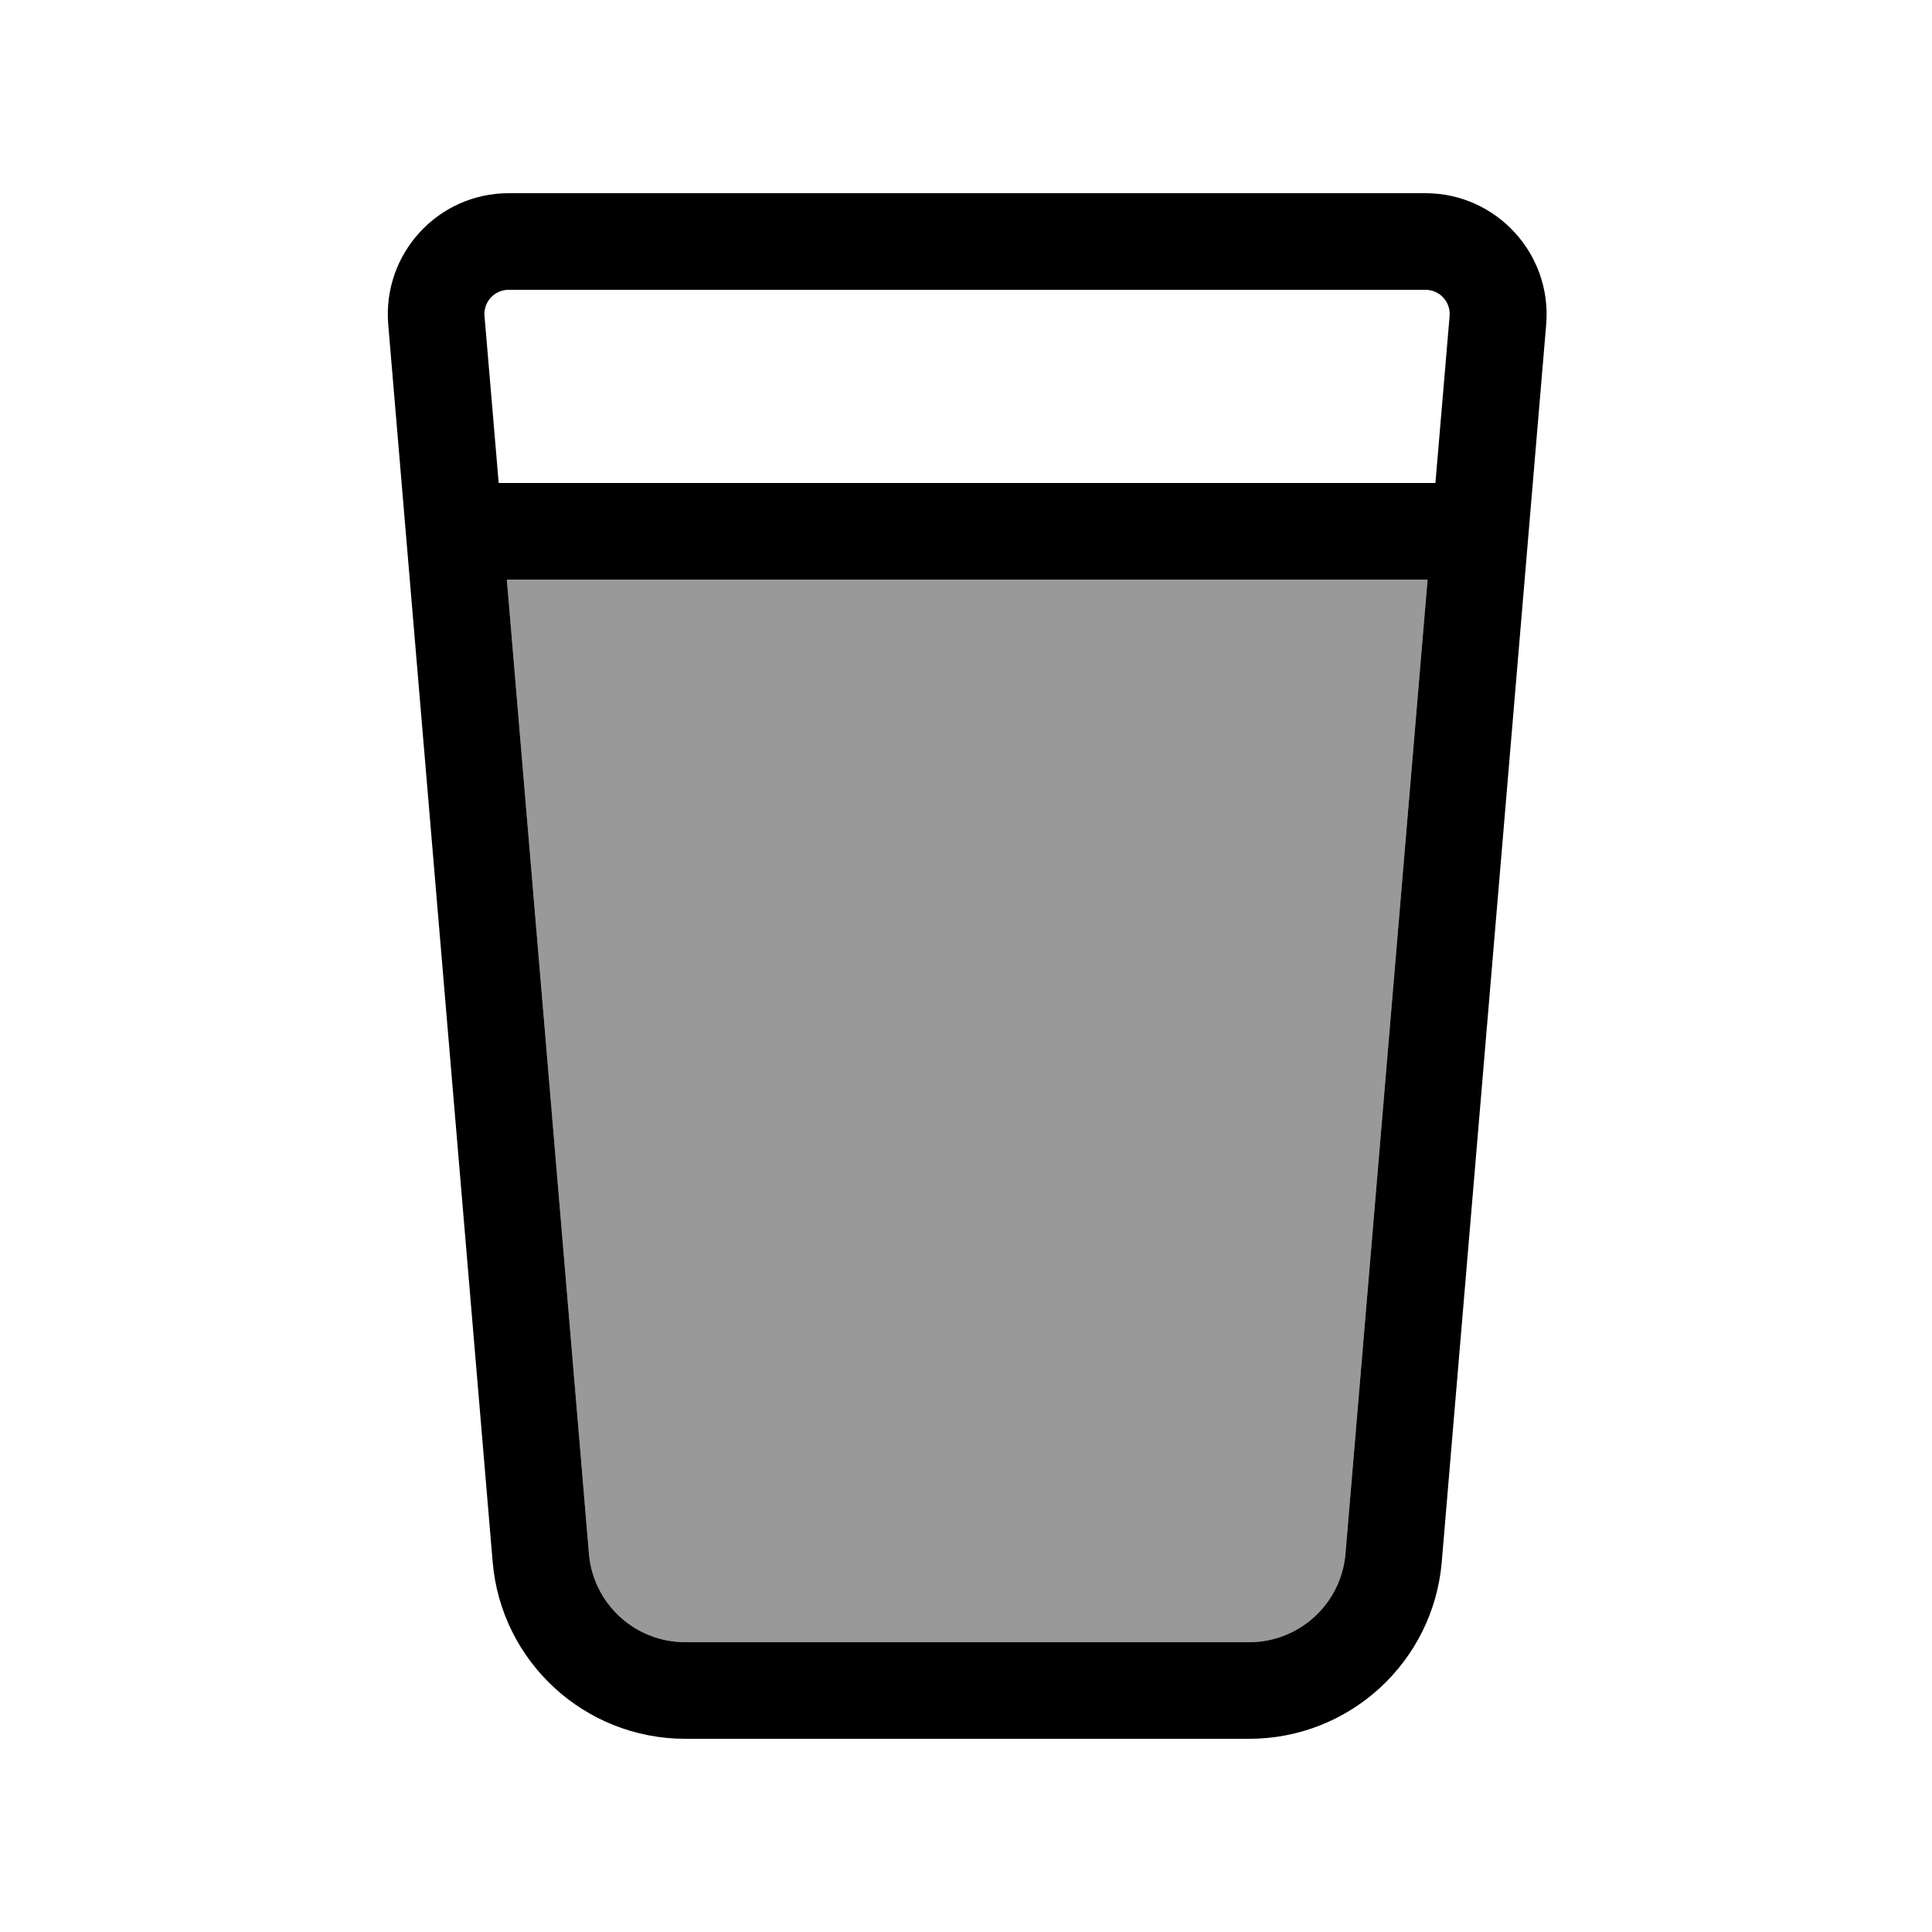
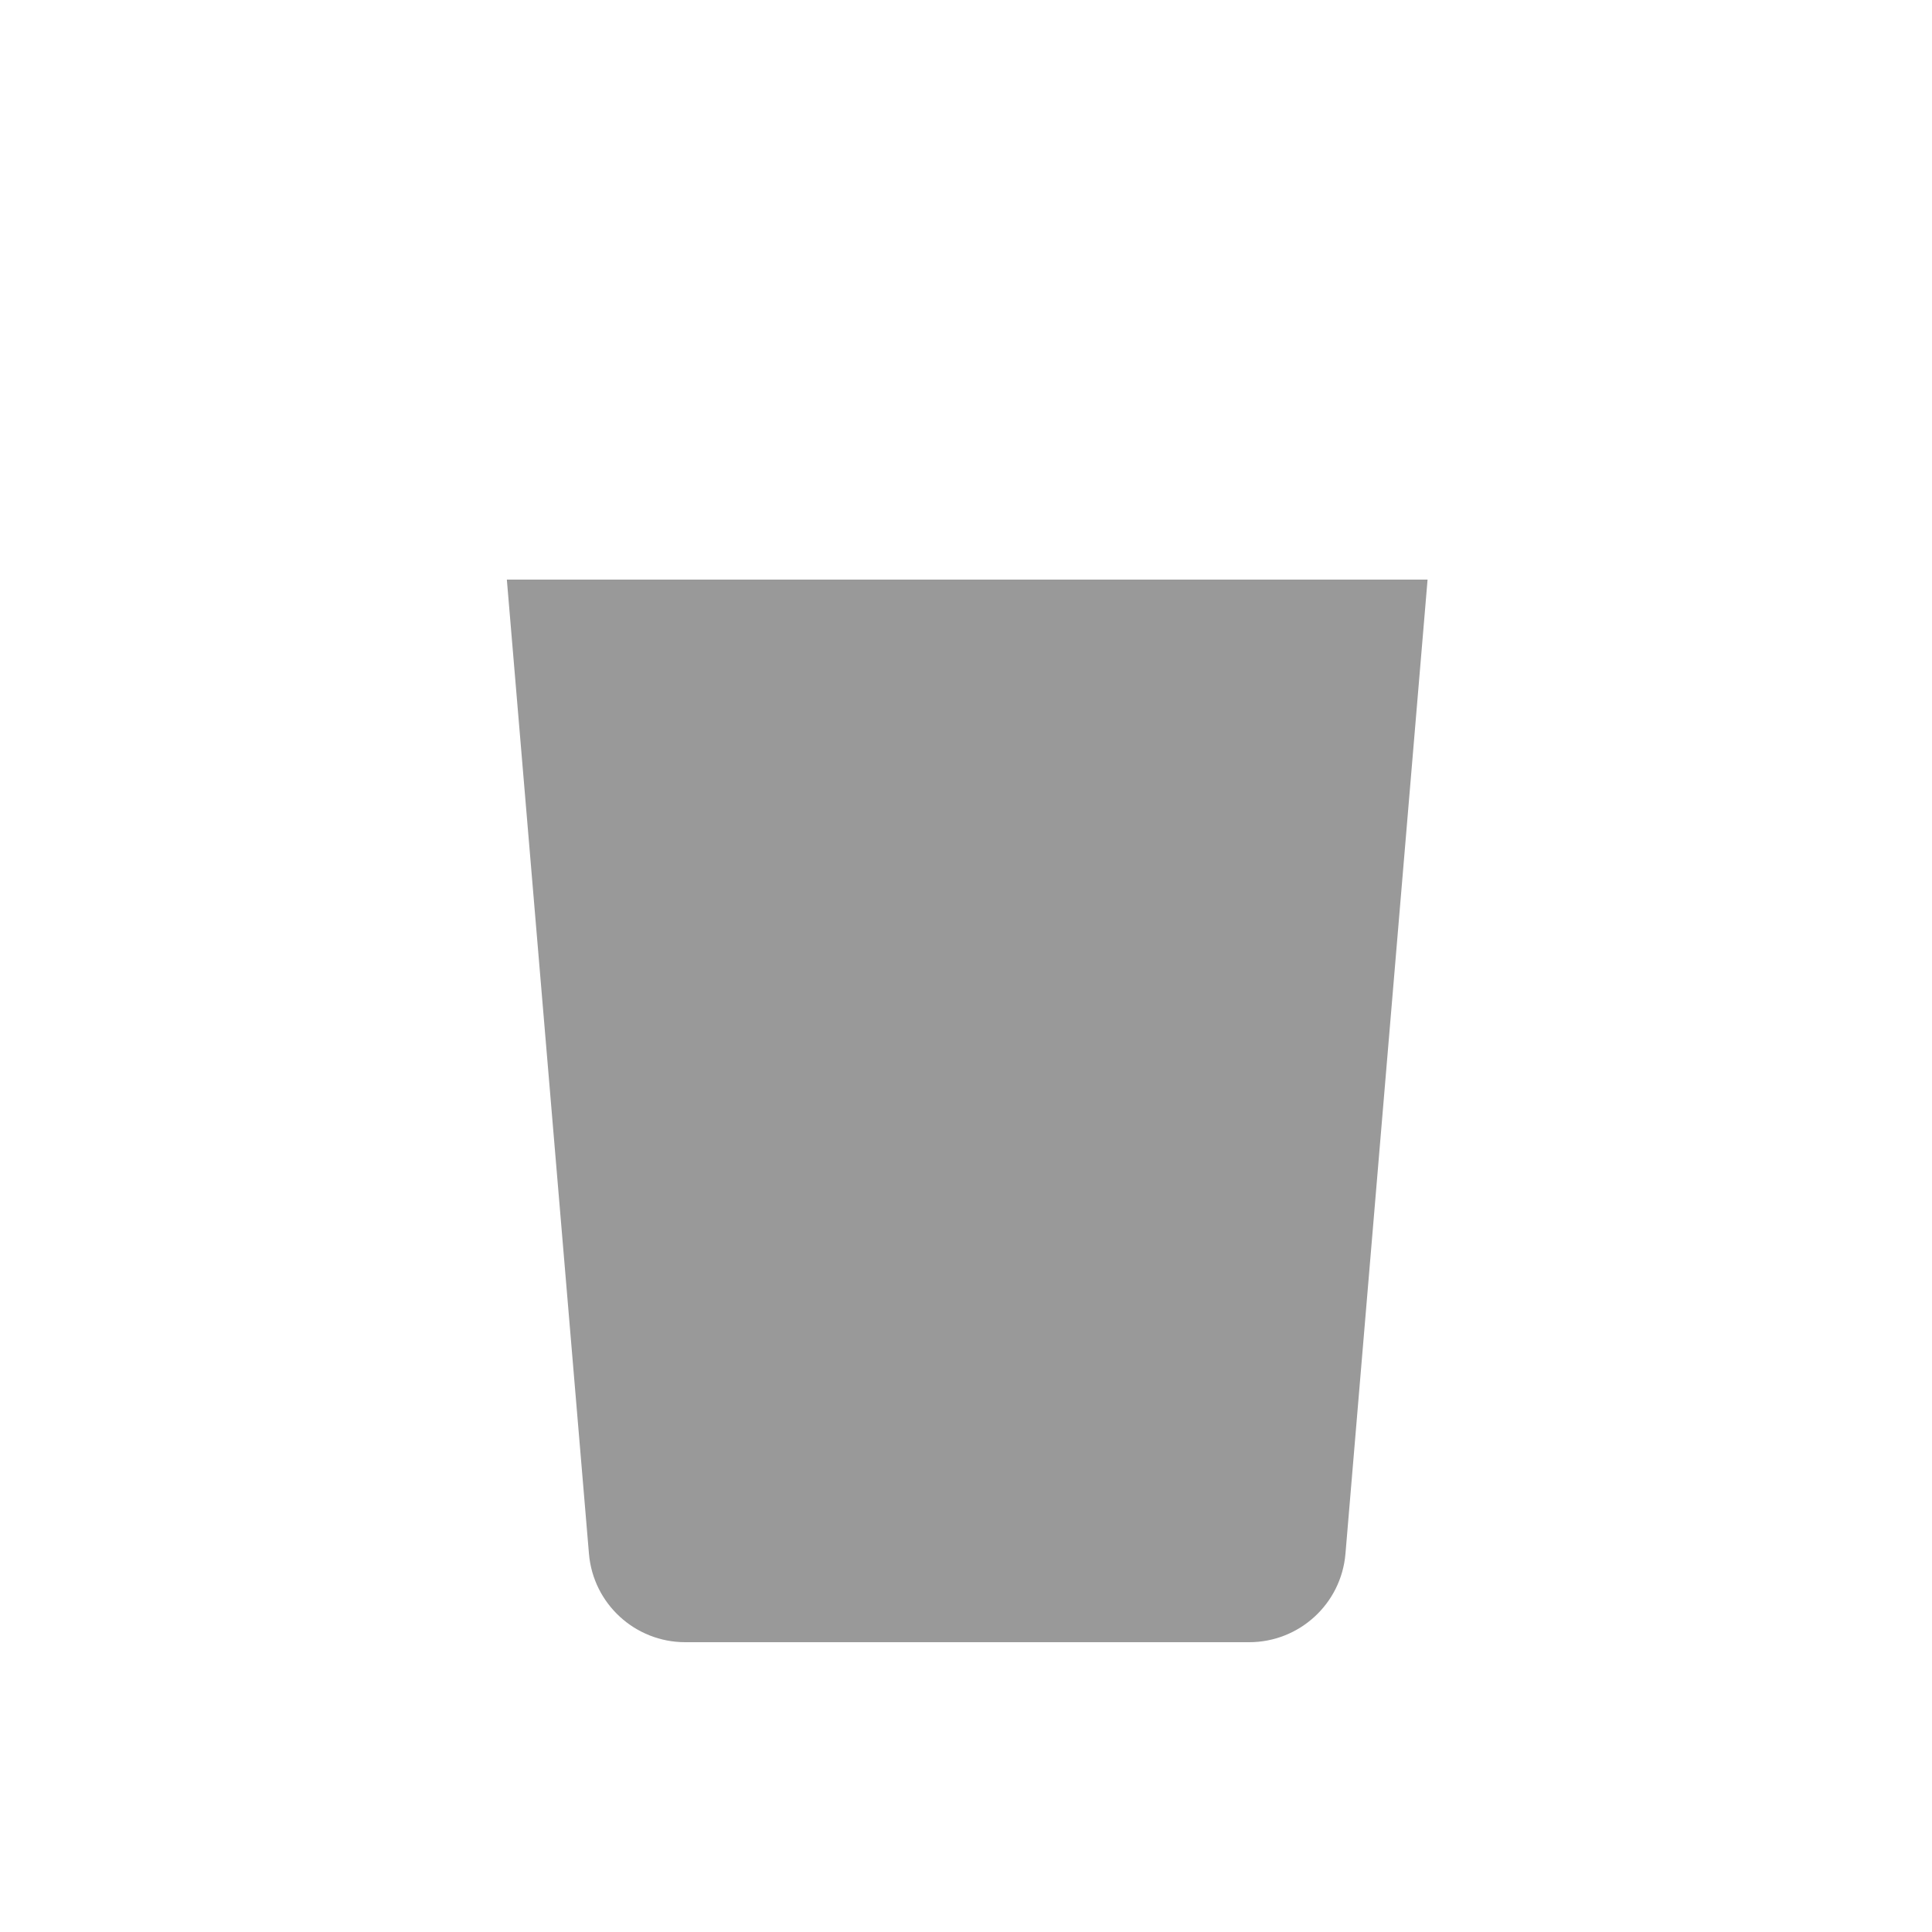
<svg xmlns="http://www.w3.org/2000/svg" viewBox="0 0 640 640">
  <path opacity=".4" fill="currentColor" d="M167.9 192L472.9 192L445.7 514.7C444.3 531.3 430.4 544 413.8 544L227 544C210.4 544 196.5 531.3 195.1 514.7L167.9 192z" />
-   <path fill="currentColor" d="M160.5 104.7C160.1 100 163.8 96 168.5 96L472.2 96C476.9 96 480.6 100 480.2 104.7L475.5 160L165.2 160L160.5 104.7zM167.9 192L472.9 192L445.7 514.7C444.3 531.3 430.4 544 413.8 544L227 544C210.4 544 196.5 531.3 195.1 514.7L167.9 192zM168.5 64C145.1 64 126.7 84 128.6 107.4L163.2 517.4C166 550.5 193.7 576 227 576L413.8 576C447.1 576 474.8 550.5 477.6 517.4L512.2 107.4C514.1 84 495.6 64 472.2 64L168.5 64z" />
</svg>